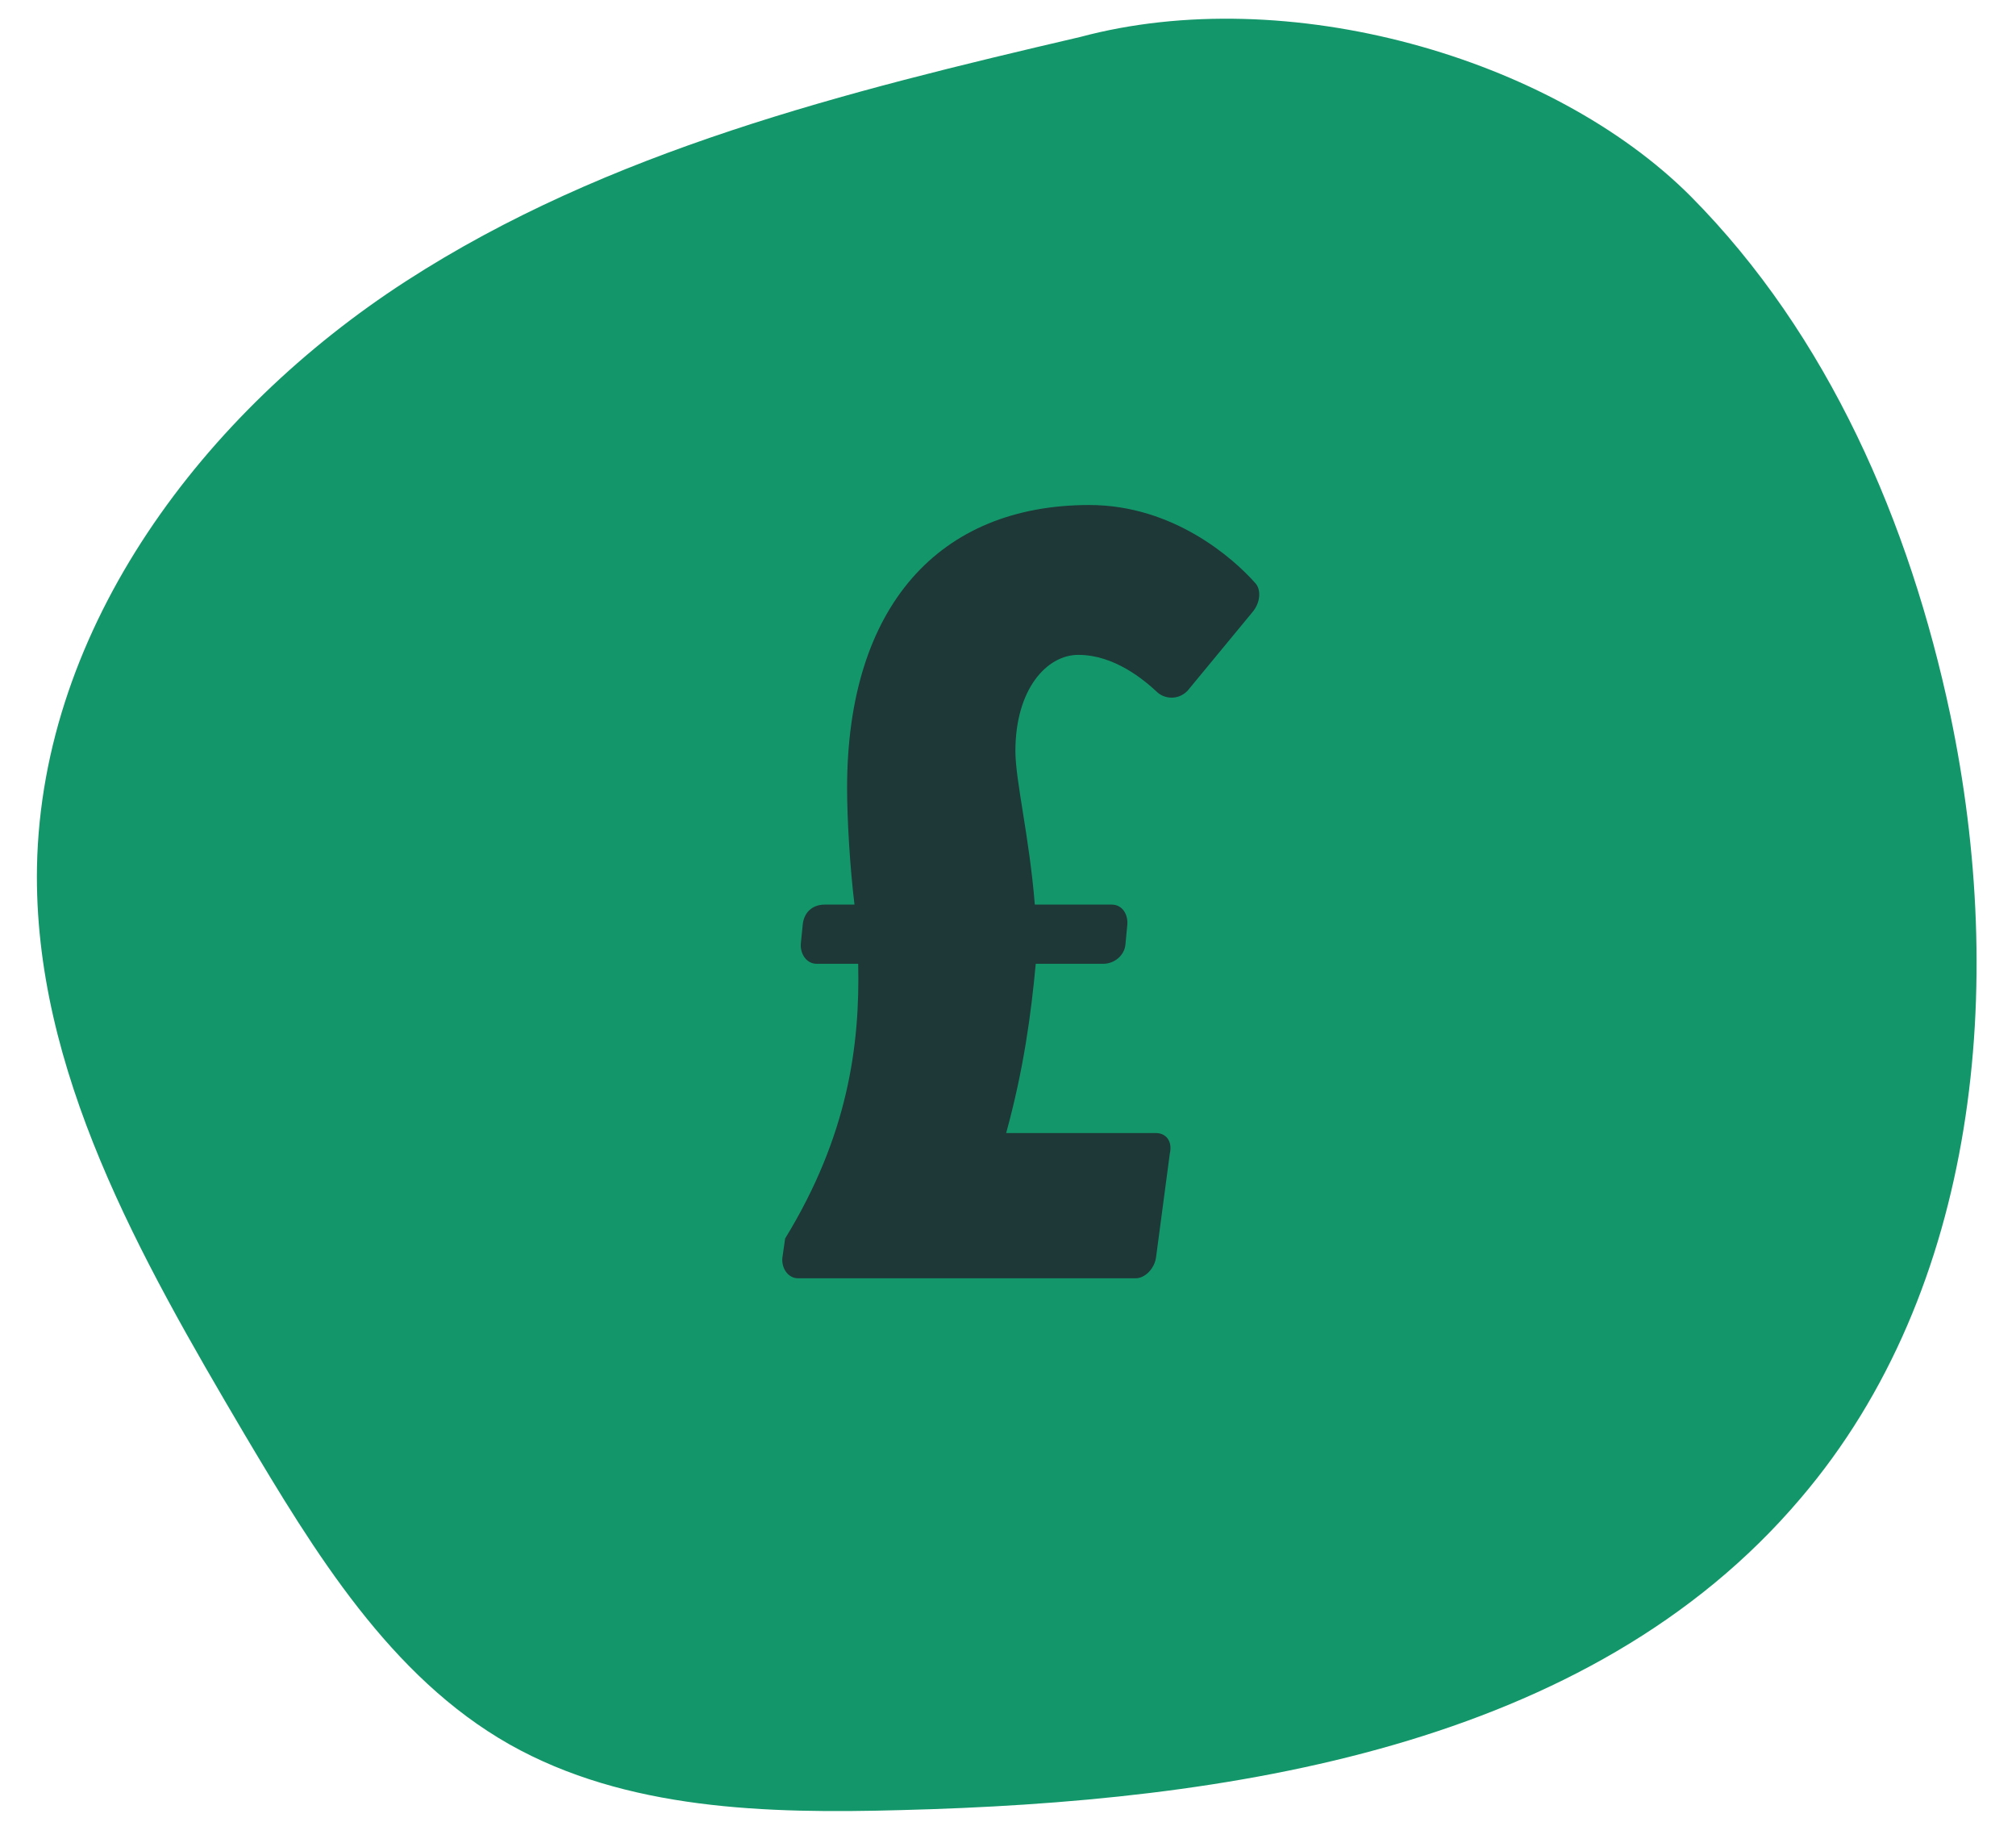
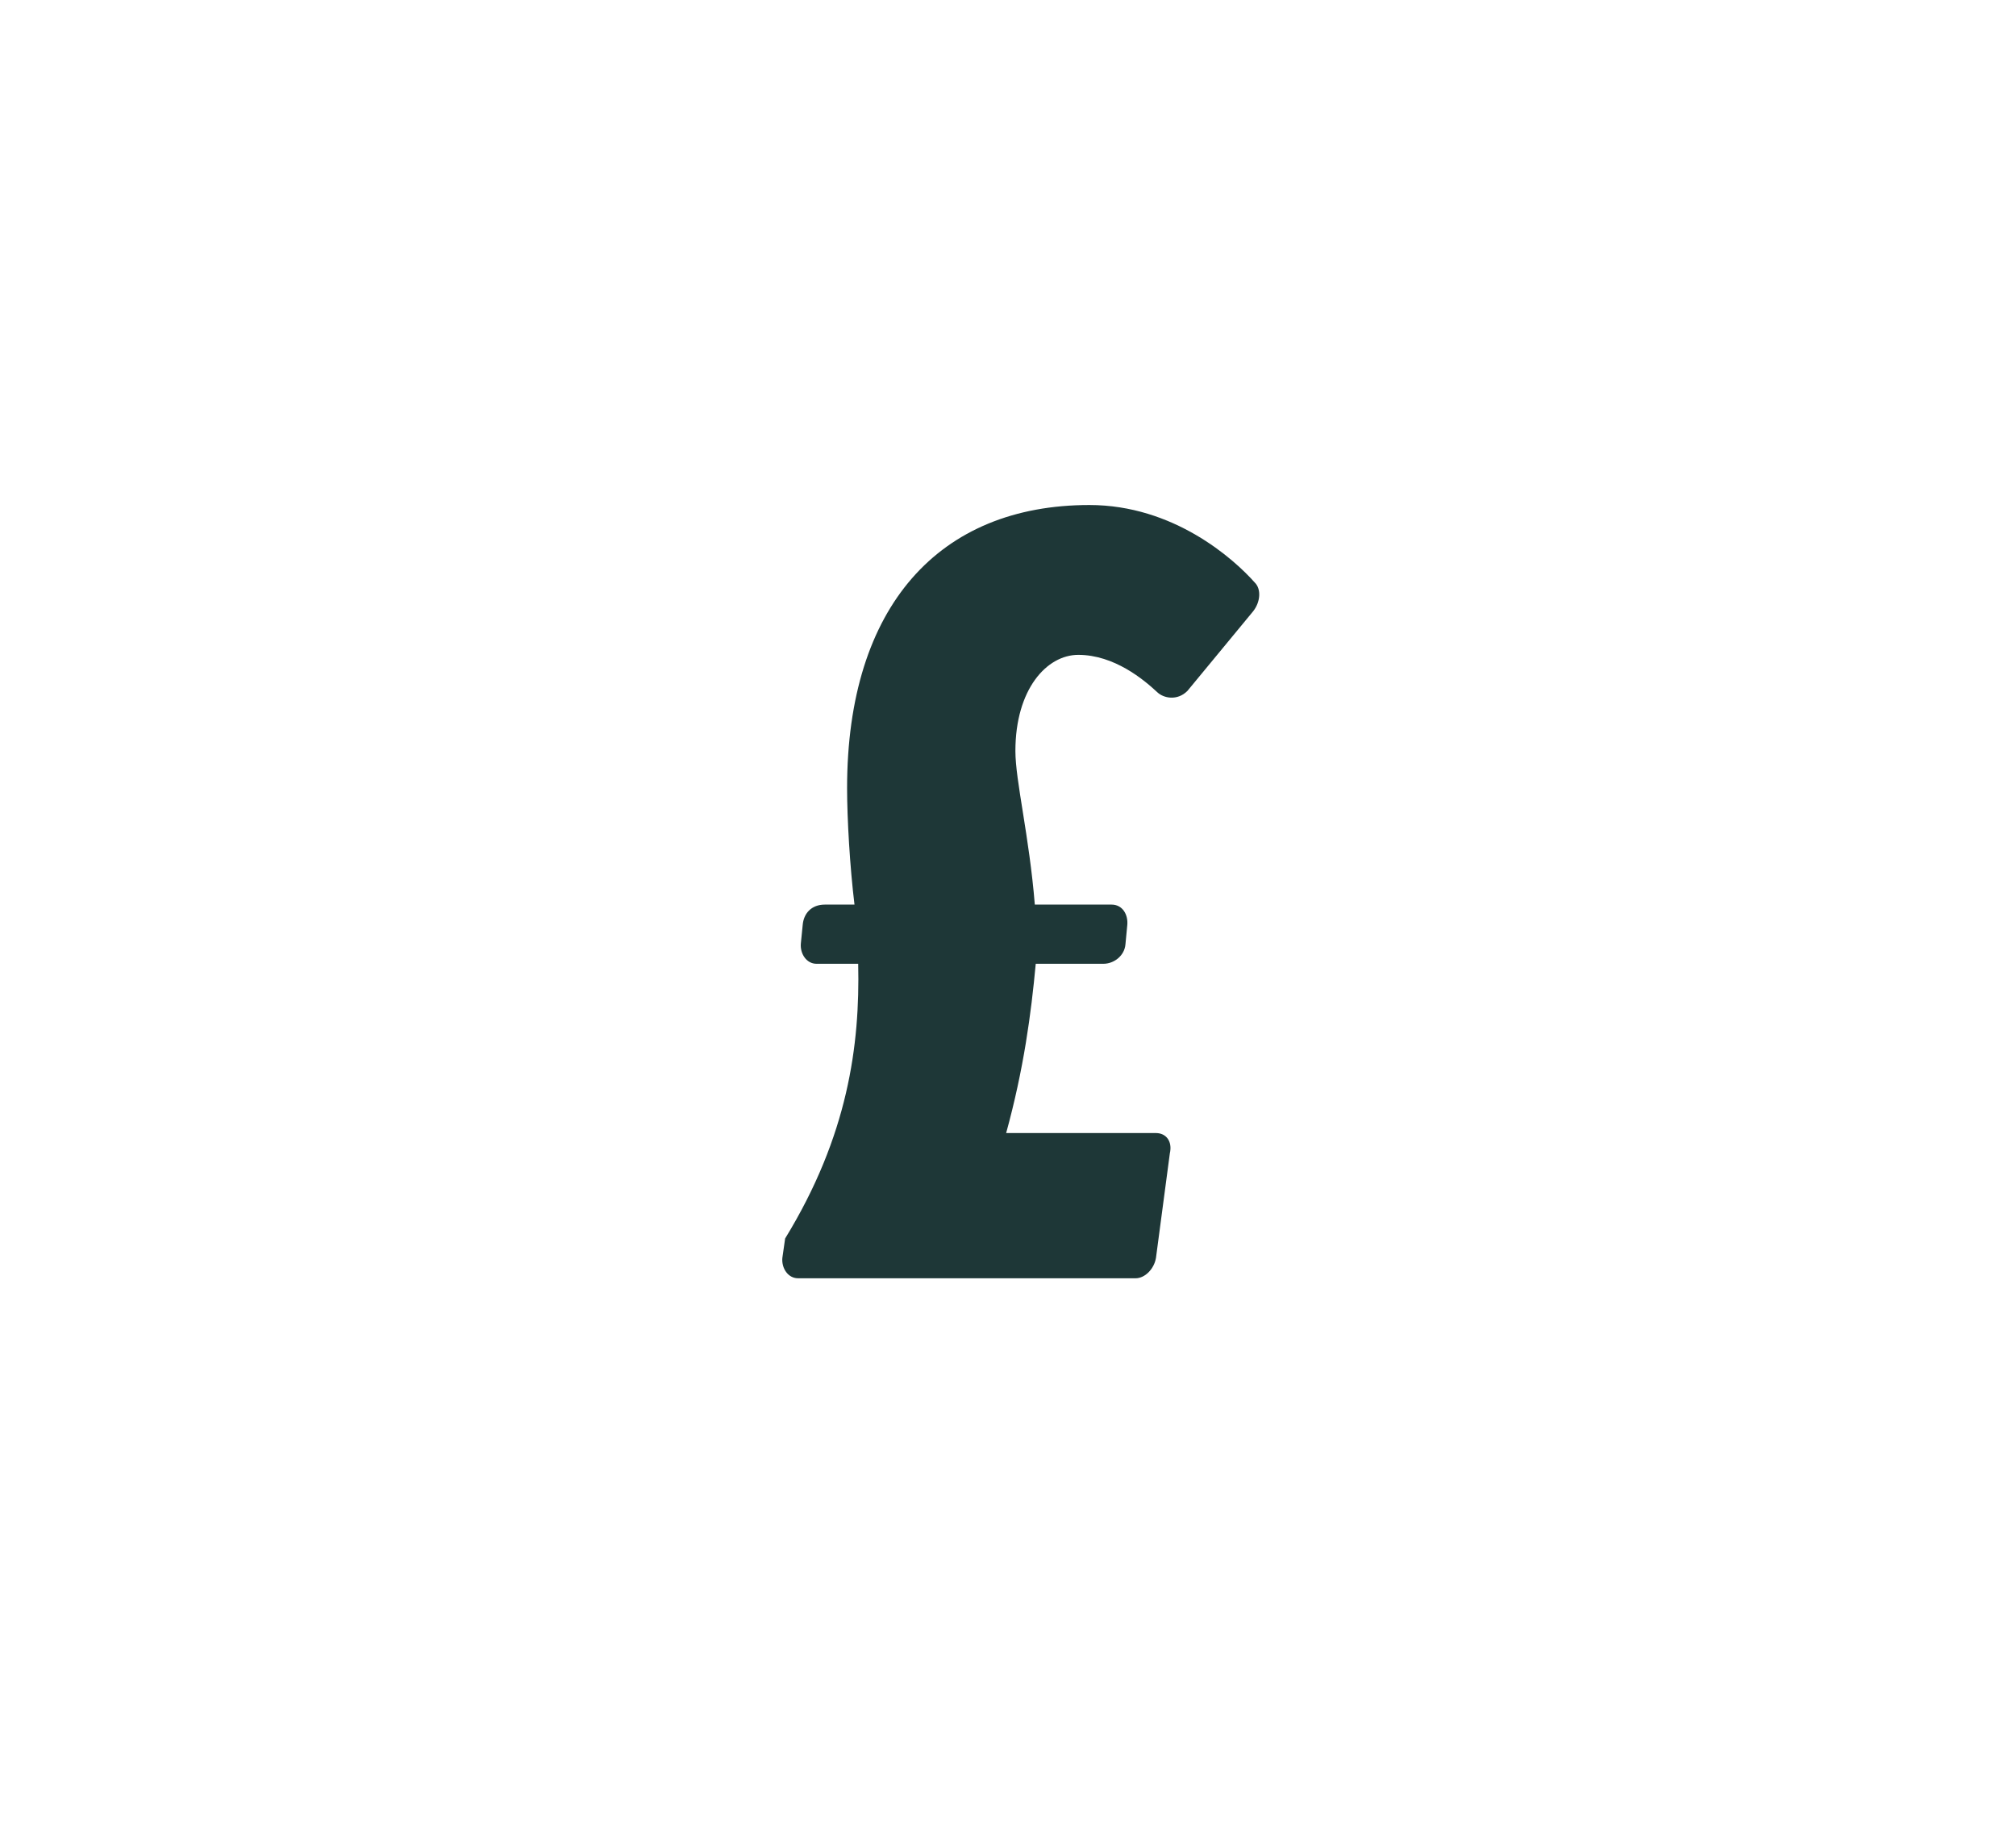
<svg xmlns="http://www.w3.org/2000/svg" xmlns:ns1="http://sodipodi.sourceforge.net/DTD/sodipodi-0.dtd" xmlns:ns2="http://www.inkscape.org/namespaces/inkscape" xmlns:xlink="http://www.w3.org/1999/xlink" id="Layer_1" x="0px" y="0px" viewBox="0 0 218 197" style="enable-background:new 0 0 218 197;" xml:space="preserve" ns1:docname="Spend.svg" ns2:version="1.2.2 (732a01da63, 2022-12-09, custom)">
  <defs id="defs2414" />
  <style type="text/css" id="style2393">	.st0{clip-path:url(#SVGID_00000119101570120258235100000014878295421704776624_);}	.st1{fill:#FFF1E5;}	.st2{enable-background:new    ;}	.st3{fill:#FF562B;}</style>
  <g id="Group_1406" transform="translate(0 0)">
    <g id="g2404">
      <defs id="defs2396">
-         <rect id="SVGID_1_" x="4" y="2" width="209.8" height="193.8" />
-       </defs>
+         </defs>
      <clipPath id="SVGID_00000029034814205338046160000004390272692059704969_">
        <use xlink:href="#SVGID_1_" style="overflow:visible;" id="use2398" />
      </clipPath>
      <g id="Group_133" style="clip-path:url(#SVGID_00000029034814205338046160000004390272692059704969_);" clip-path="url(#SVGID_00000029034814205338046160000004390272692059704969_)">
        <g id="Group_132" transform="translate(0 -0.001)">
          <path id="Path_5089" class="st1" d="M210.9,77.3c-4.4-20.8-13.2-41.1-28.1-56.1c-15-15-43.6-23.2-66-17.2      C91.5,9.9,65.7,16.3,43.9,30.4S4.5,67.7,4,93.7c-0.4,22,11.2,42.3,22.4,61.3c7.6,12.8,15.8,26.3,28.7,33.6      c12.6,7.1,27.8,7.5,42.3,7.1c35.4-0.9,74.4-6.7,97.3-33.7C214,139.4,217,106.4,210.9,77.3" style="fill:#14966b;fill-opacity:1" />
        </g>
      </g>
    </g>
  </g>
  <g class="st2" id="g2409">
    <path class="st3" d="M84.9,133.9c6.8-11.1,8.1-20.9,7.9-29.7h-4.5c-1.1,0-1.8-1.1-1.7-2.2l0.2-2c0.1-1.2,0.9-2.2,2.4-2.2h3.2   c-0.5-4.1-0.8-9.3-0.8-12.6c0-19.7,10-30.6,26.2-30.6c9.1,0,15.6,5.8,17.9,8.4c0.7,0.7,0.6,2.1-0.2,3.1l-7.1,8.6   c-1.1,1.1-2.6,0.8-3.3,0.1c-1.4-1.3-4.6-4-8.5-4c-3.4,0-6.8,3.7-6.8,10.4c0,3.2,1.5,9.2,2.1,16.6h8.3c1.2,0,1.8,1.1,1.7,2.2   l-0.2,2.1c-0.1,1.2-1.2,2.1-2.4,2.1h-7.3c-0.5,5.4-1.3,11.4-3.2,18.3h16.2c1.1,0,1.8,0.9,1.5,2.2l-1.5,11.3   c-0.2,1.2-1.2,2.2-2.2,2.2H86.3c-1.1,0-1.8-1.1-1.7-2.2L84.9,133.9z" id="path2407" style="fill:#1e3737;fill-opacity:1" />
  </g>
</svg>